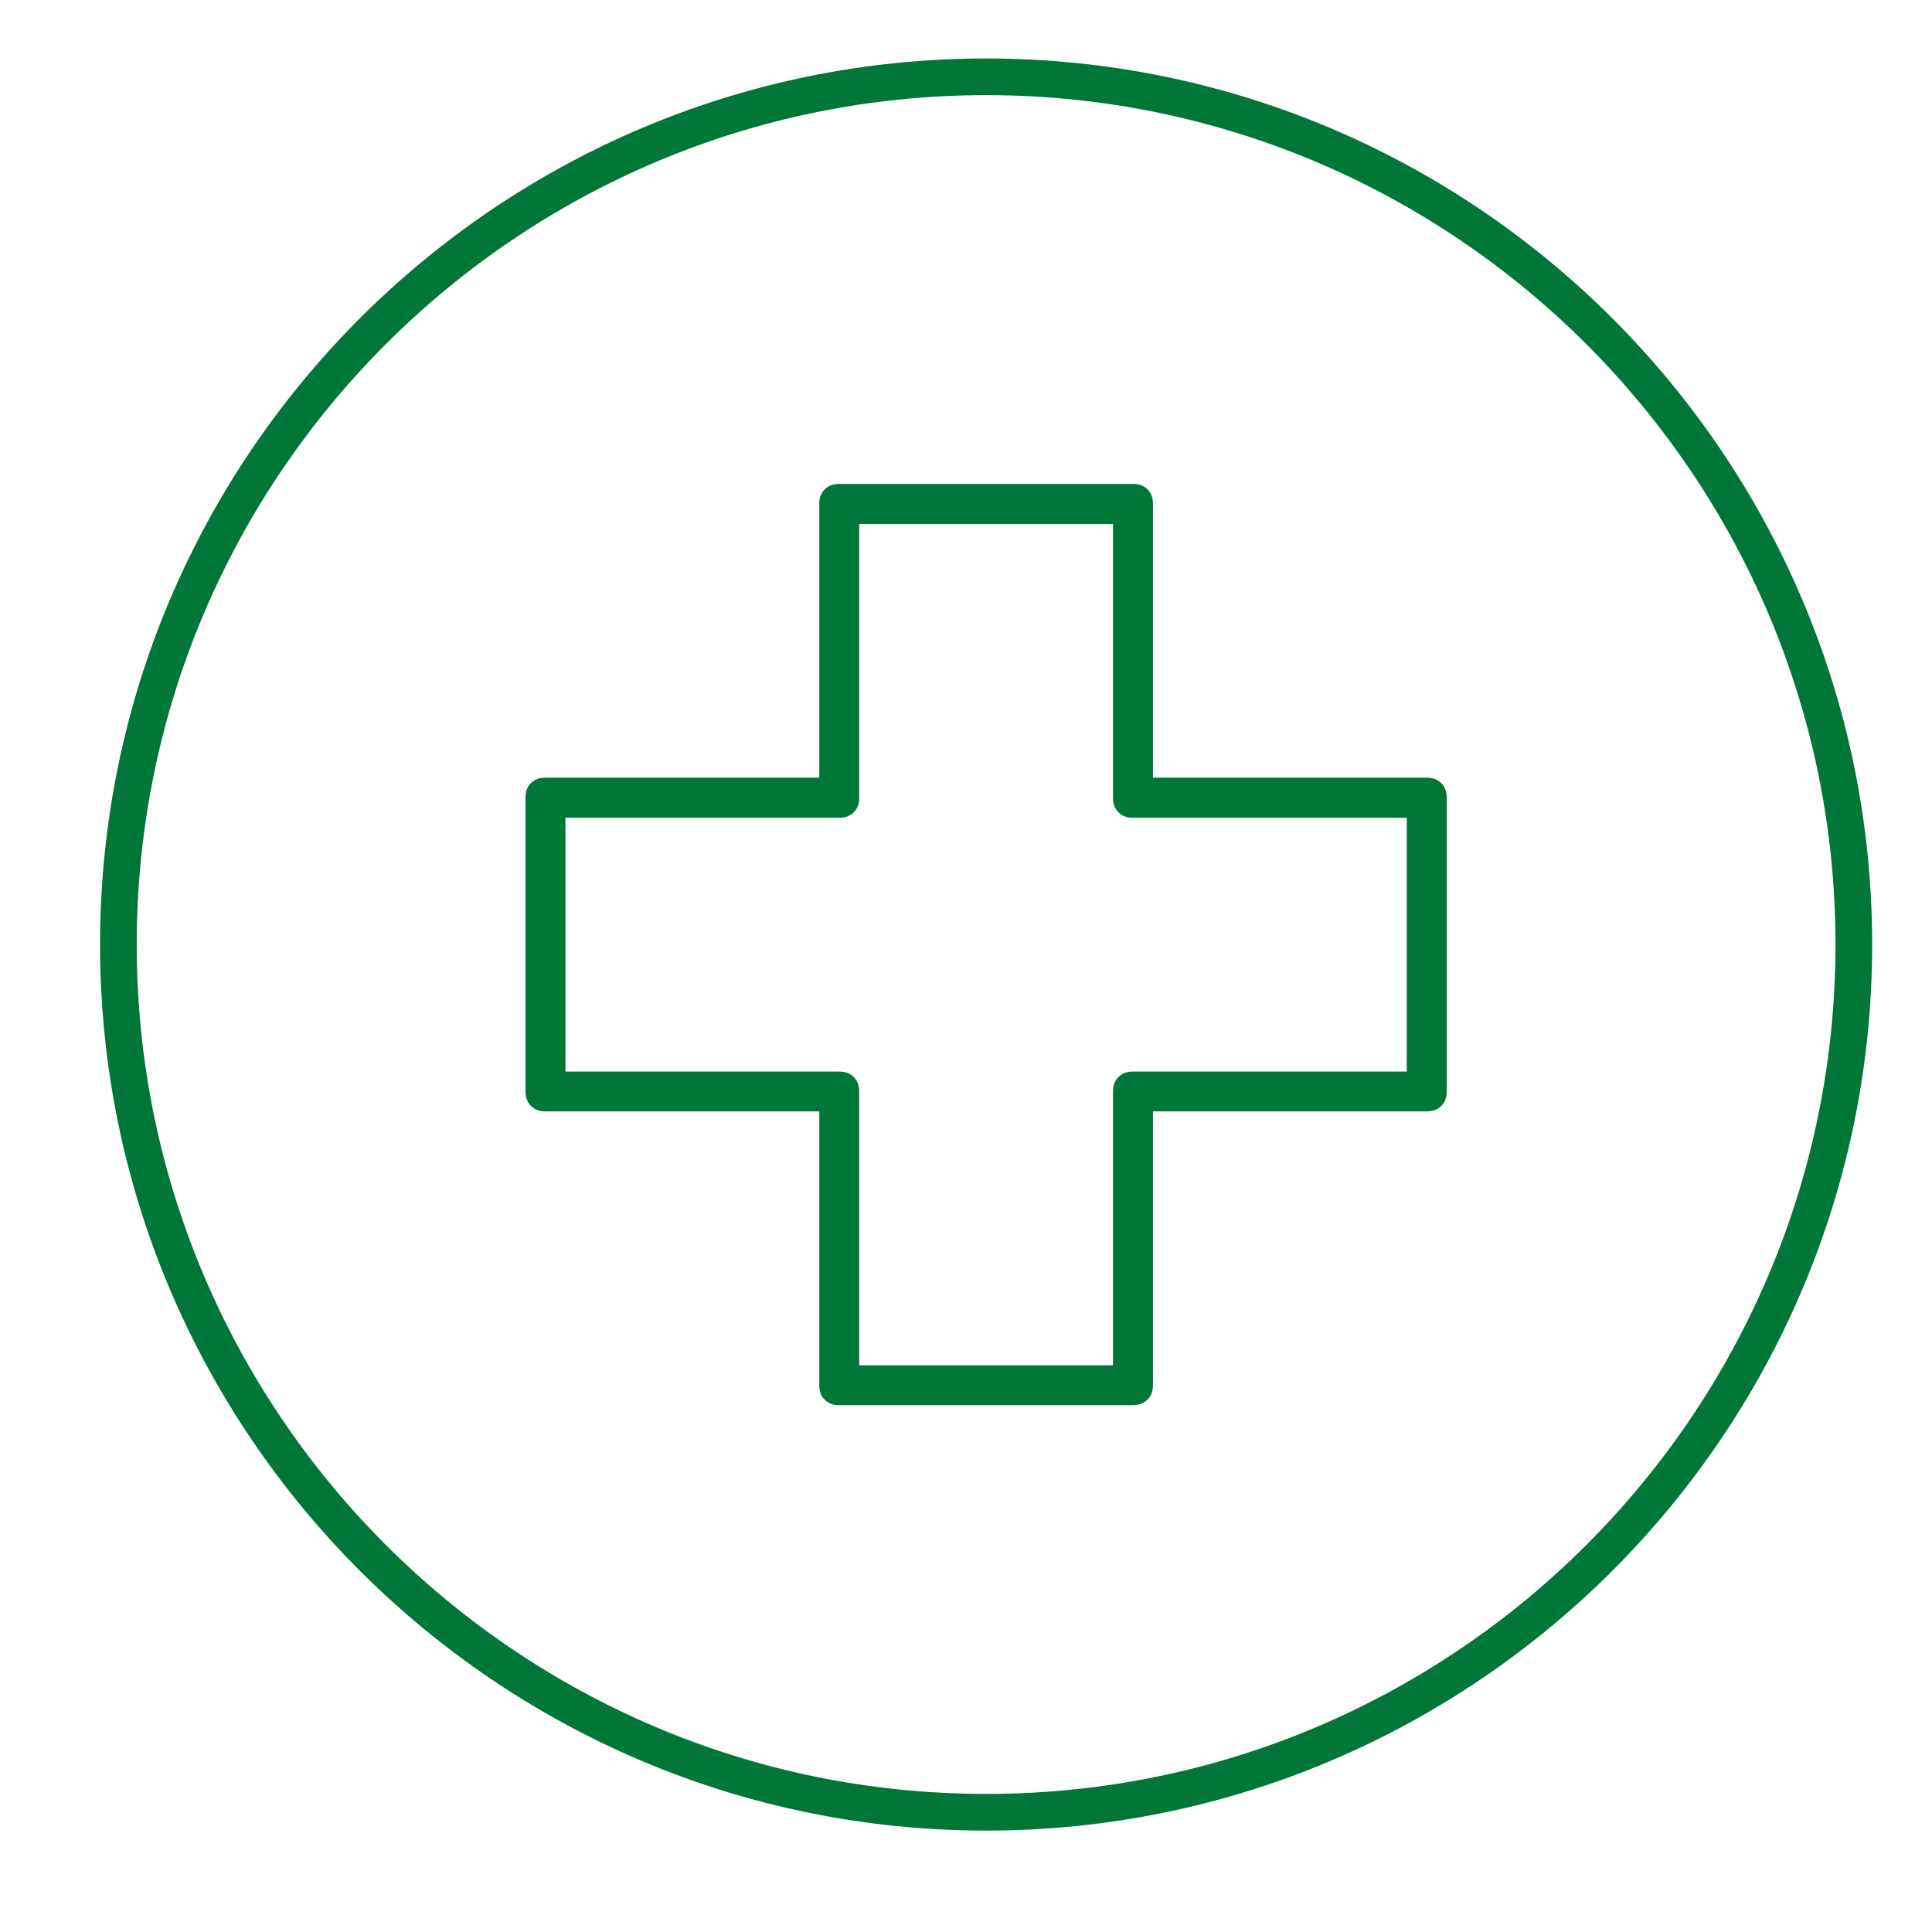
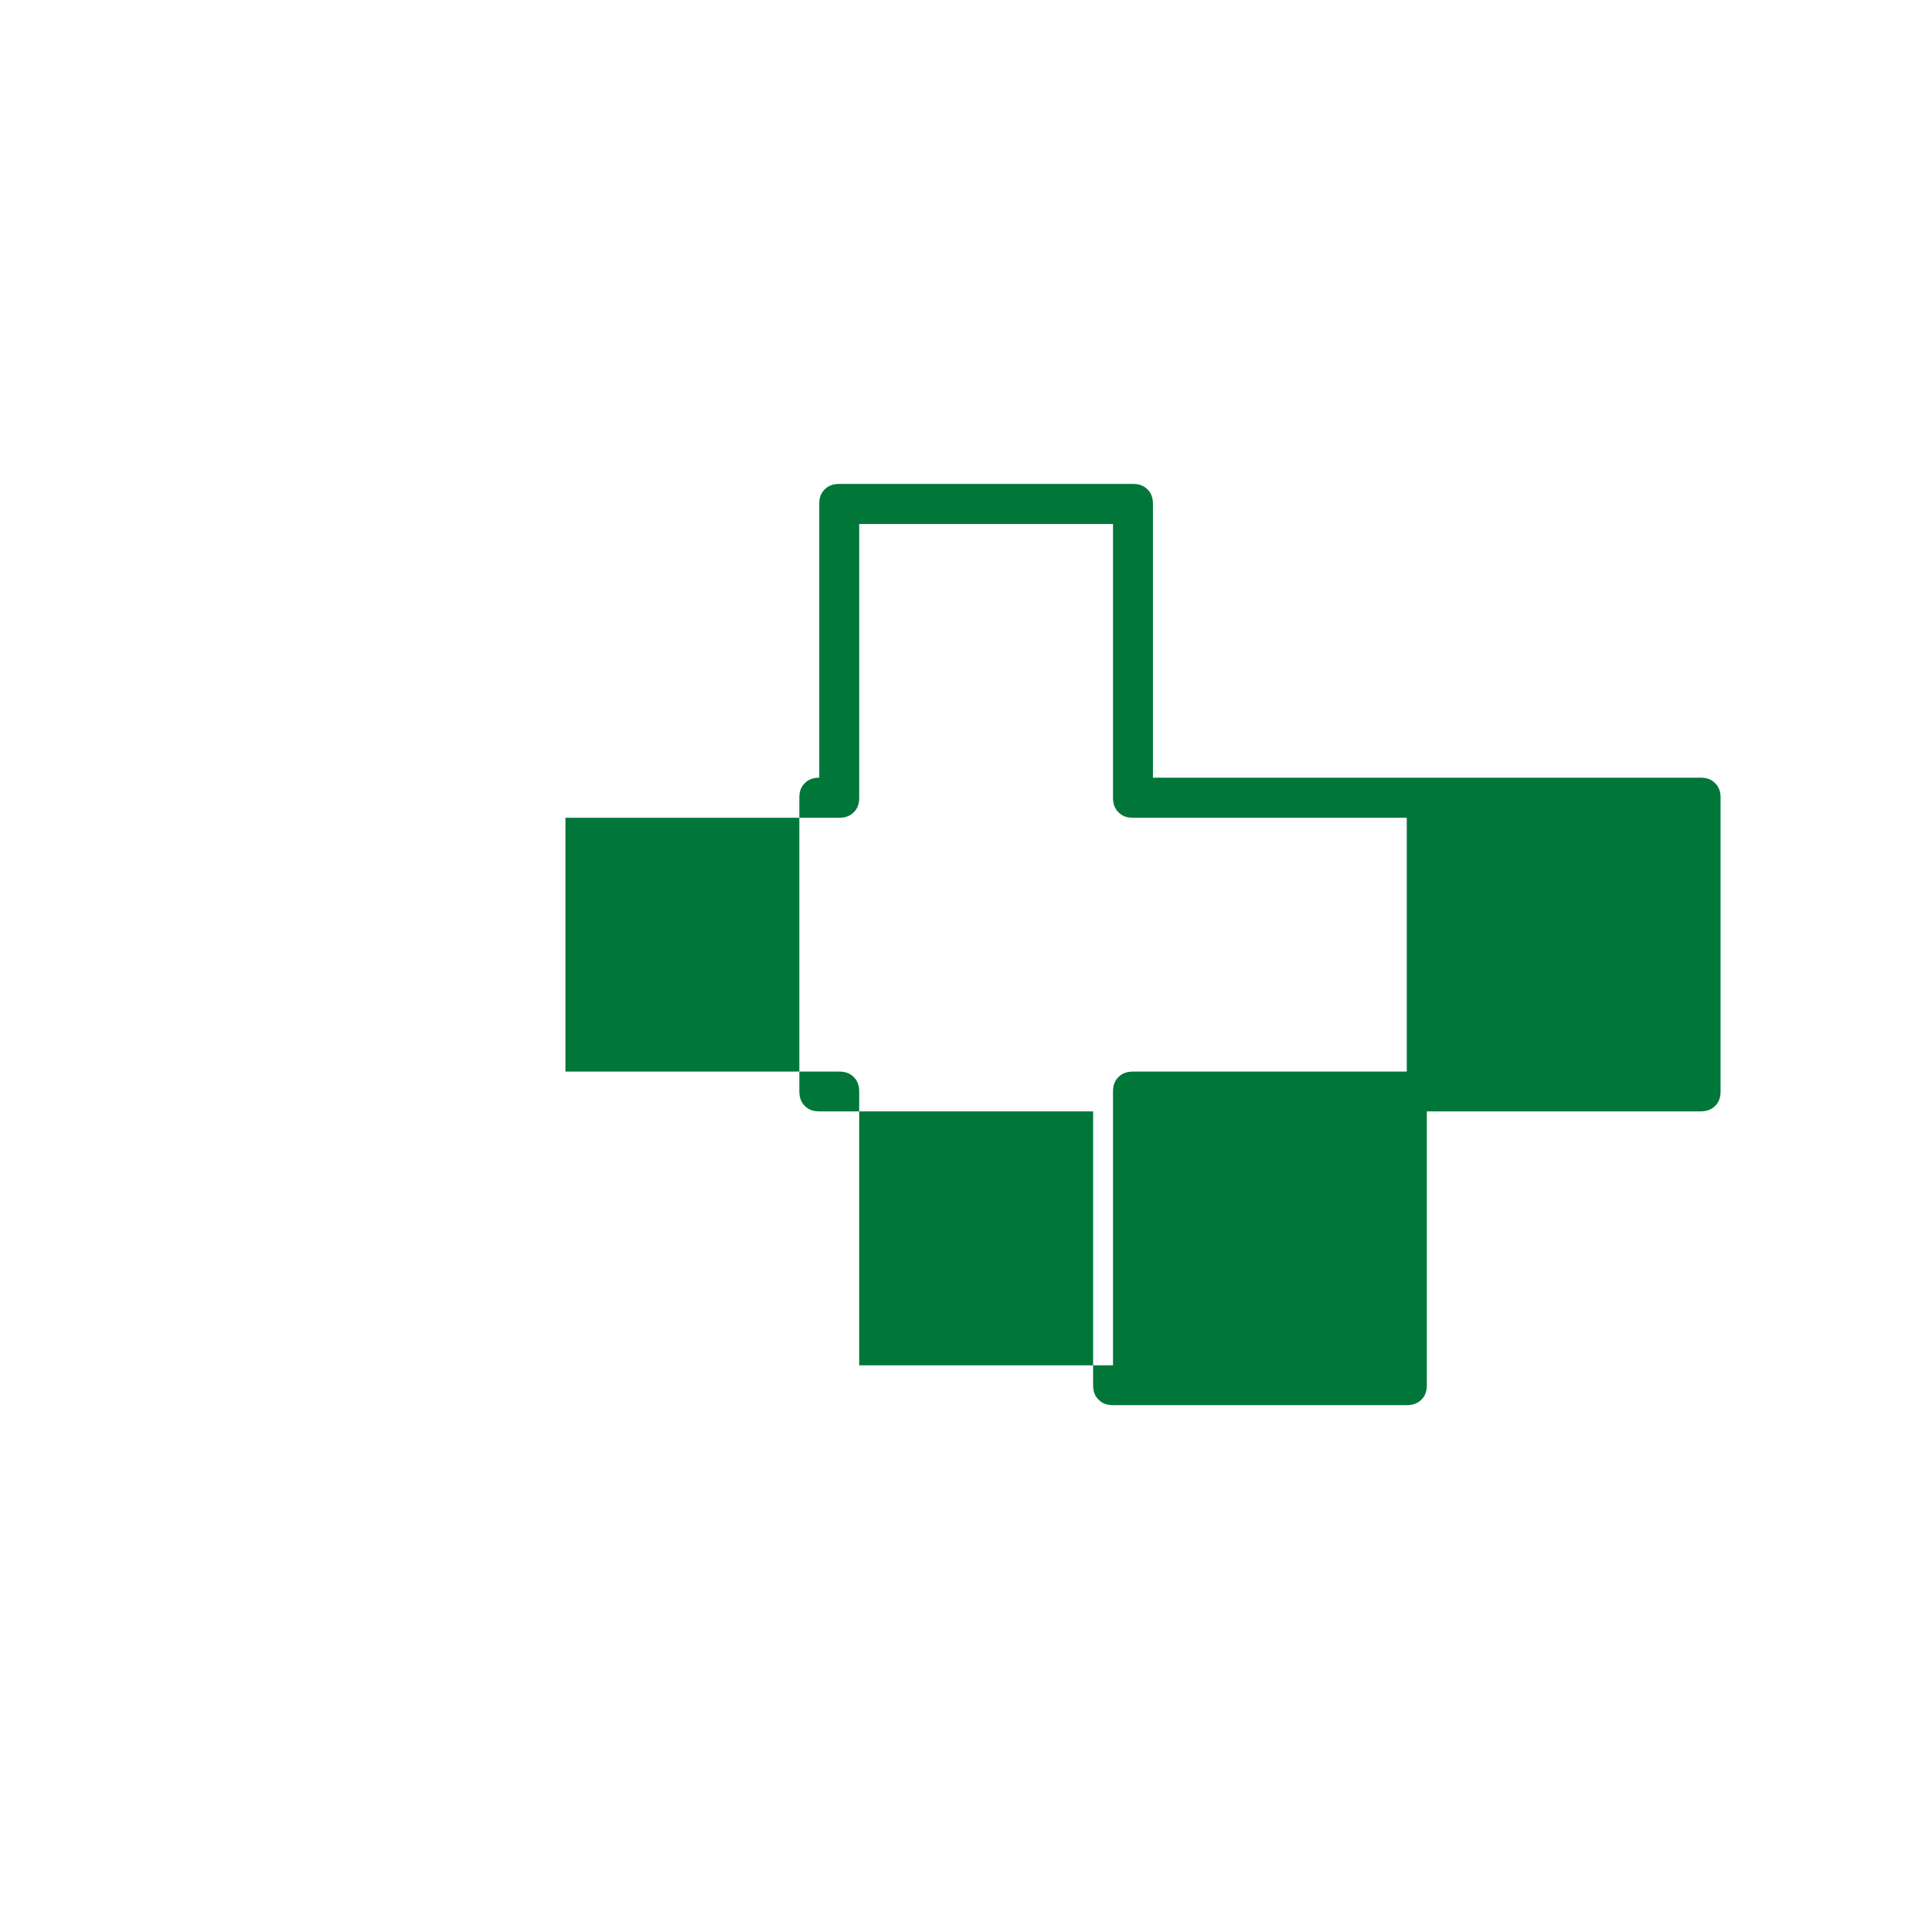
<svg xmlns="http://www.w3.org/2000/svg" id="cercle" viewBox="0 0 141.73 141.73">
  <defs>
    <style>.cls-1{fill:#007639;stroke-width:0px;}</style>
  </defs>
-   <path class="cls-1" d="m72.34,134.29c-35.84,0-65-29.16-65-65S36.5,4.29,72.34,4.29s65,29.16,65,65-29.16,65-65,65Zm0-127.31c-34.36,0-62.31,27.95-62.31,62.31s27.95,62.31,62.31,62.31,62.31-27.95,62.31-62.31S106.69,6.98,72.34,6.98Z" />
-   <path class="cls-1" d="m104.67,57.05h-20.09v-20.09c0-.45-.13-.79-.4-1.06-.27-.27-.62-.4-1.06-.4h-21.56c-.45,0-.79.13-1.06.4-.28.28-.4.61-.4,1.06v20.09h-20.09c-.45,0-.79.13-1.06.4-.28.28-.4.61-.4,1.06v21.56c0,.45.13.79.4,1.06.28.28.61.4,1.06.4h20.09v20.09c0,.45.13.79.4,1.06.28.28.61.4,1.06.4h21.56c.44,0,.79-.13,1.06-.4.28-.28.4-.61.4-1.06v-20.09h20.09c.44,0,.79-.13,1.06-.4.28-.28.4-.61.4-1.06v-21.56c0-.45-.13-.79-.4-1.06-.27-.27-.62-.4-1.06-.4Zm-1.47,21.56h-20.09c-.45,0-.79.13-1.06.4-.28.28-.4.61-.4,1.06v20.09h-18.62v-20.09c0-.45-.13-.79-.4-1.06-.27-.27-.62-.4-1.06-.4h-20.09v-18.62h20.09c.44,0,.79-.13,1.06-.4.28-.28.4-.61.4-1.06v-20.09h18.62v20.09c0,.45.13.79.4,1.06.28.28.61.4,1.06.4h20.09v18.62Z" />
+   <path class="cls-1" d="m104.67,57.05h-20.09v-20.09c0-.45-.13-.79-.4-1.06-.27-.27-.62-.4-1.06-.4h-21.56c-.45,0-.79.13-1.06.4-.28.28-.4.61-.4,1.06v20.09c-.45,0-.79.13-1.06.4-.28.28-.4.61-.4,1.06v21.56c0,.45.13.79.4,1.06.28.28.61.4,1.06.4h20.09v20.09c0,.45.13.79.4,1.06.28.28.61.4,1.06.4h21.56c.44,0,.79-.13,1.06-.4.28-.28.4-.61.4-1.06v-20.09h20.09c.44,0,.79-.13,1.06-.4.28-.28.4-.61.4-1.06v-21.56c0-.45-.13-.79-.4-1.06-.27-.27-.62-.4-1.06-.4Zm-1.47,21.56h-20.09c-.45,0-.79.13-1.06.4-.28.28-.4.61-.4,1.06v20.09h-18.62v-20.09c0-.45-.13-.79-.4-1.06-.27-.27-.62-.4-1.06-.4h-20.09v-18.62h20.09c.44,0,.79-.13,1.06-.4.28-.28.4-.61.4-1.06v-20.09h18.62v20.09c0,.45.13.79.4,1.06.28.28.61.4,1.06.4h20.09v18.62Z" />
</svg>